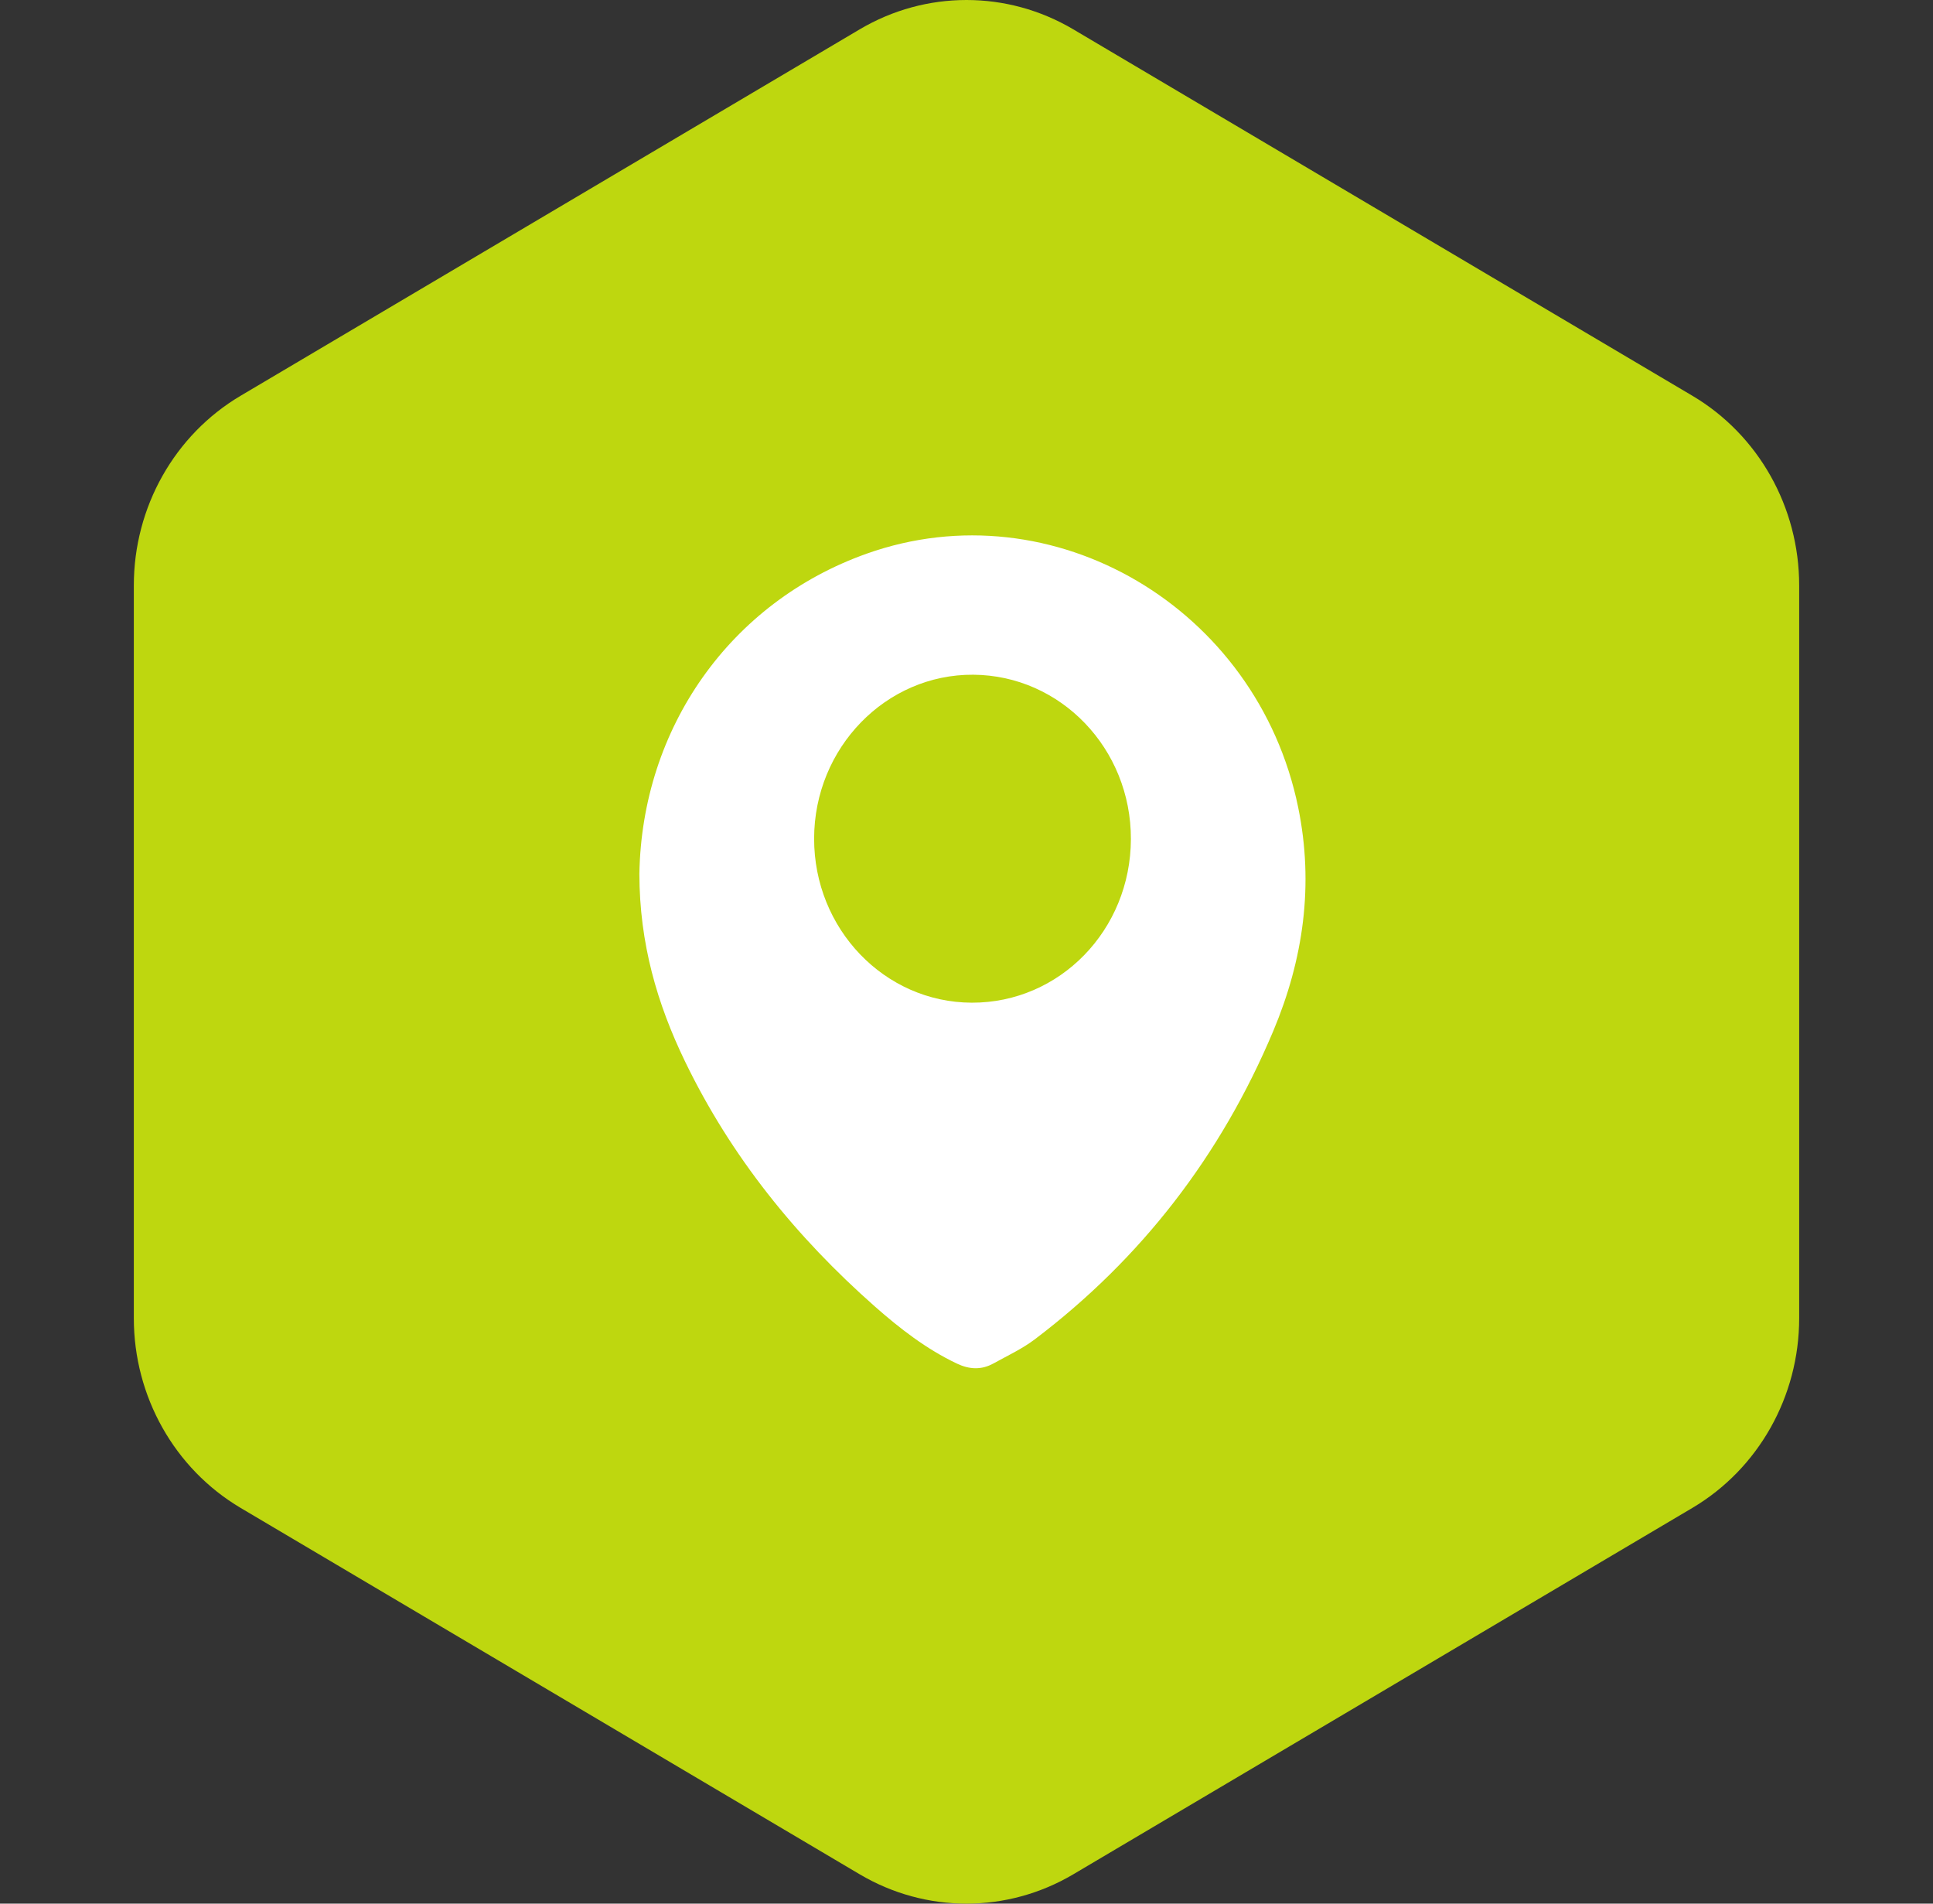
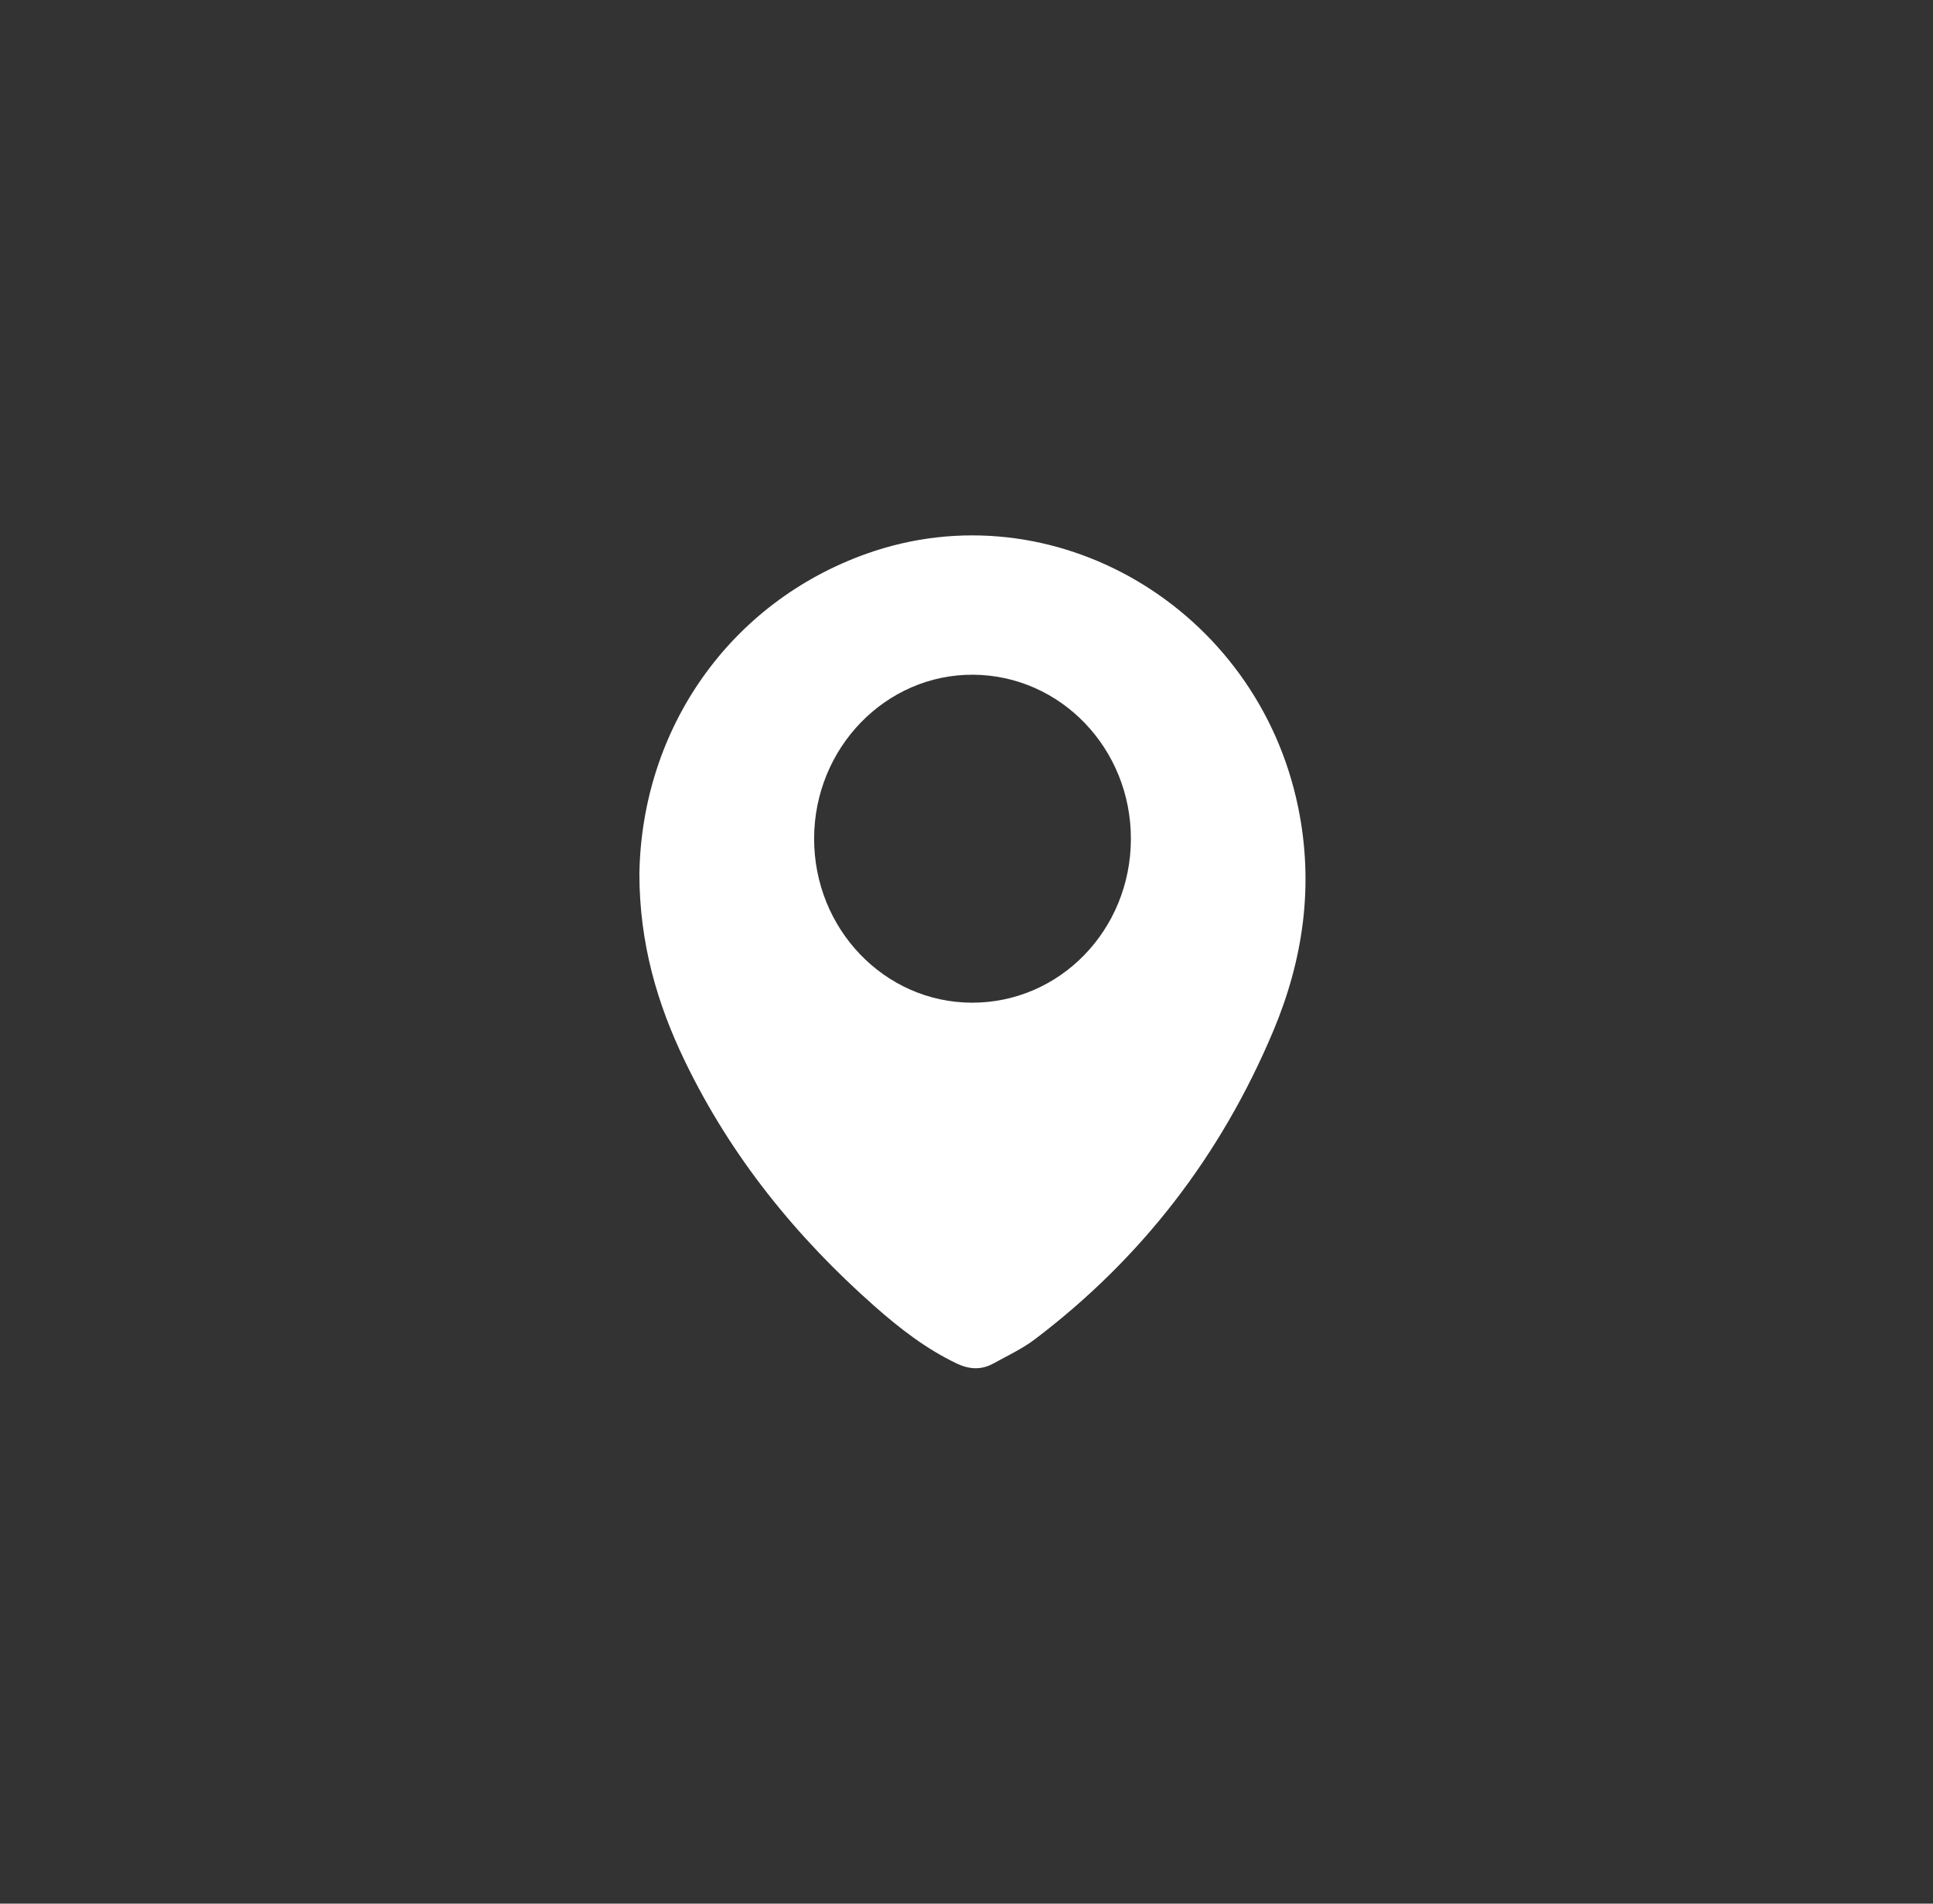
<svg xmlns="http://www.w3.org/2000/svg" width="65" height="64" viewBox="0 0 65 64" fill="none">
  <rect x="0" y="0" width="65" height="64" fill="#333333" stroke="none" />
-   <path d="M28.908 0.987C31.131 -0.329 33.869 -0.329 36.092 0.987L56.908 13.305C59.131 14.62 60.5 17.051 60.5 19.682V44.318C60.5 46.949 59.131 49.38 56.908 50.696L36.092 63.013C33.869 64.329 31.131 64.329 28.908 63.013L8.092 50.696C5.869 49.38 4.5 46.949 4.5 44.318V19.682C4.5 17.051 5.869 14.62 8.092 13.305L28.908 0.987Z" fill="#BED70F" />
  <path d="M21.5 29.38C21.582 24.482 24.546 20.248 29.144 18.614C35.406 16.389 42.276 20.431 43.653 27.143C44.188 29.75 43.828 32.253 42.815 34.664C41.05 38.859 38.373 42.319 34.799 45.026C34.373 45.349 33.878 45.578 33.408 45.838C33.001 46.064 32.596 46.042 32.174 45.842C31.149 45.355 30.259 44.665 29.41 43.916C26.777 41.591 24.585 38.894 23.032 35.679C22.099 33.749 21.504 31.719 21.5 29.38ZM38.028 28.209C38.035 25.171 35.67 22.706 32.729 22.684C29.788 22.664 27.38 25.141 27.376 28.191C27.372 31.231 29.743 33.7 32.676 33.71C35.635 33.719 38.021 31.267 38.028 28.209Z" fill="white" />
</svg>